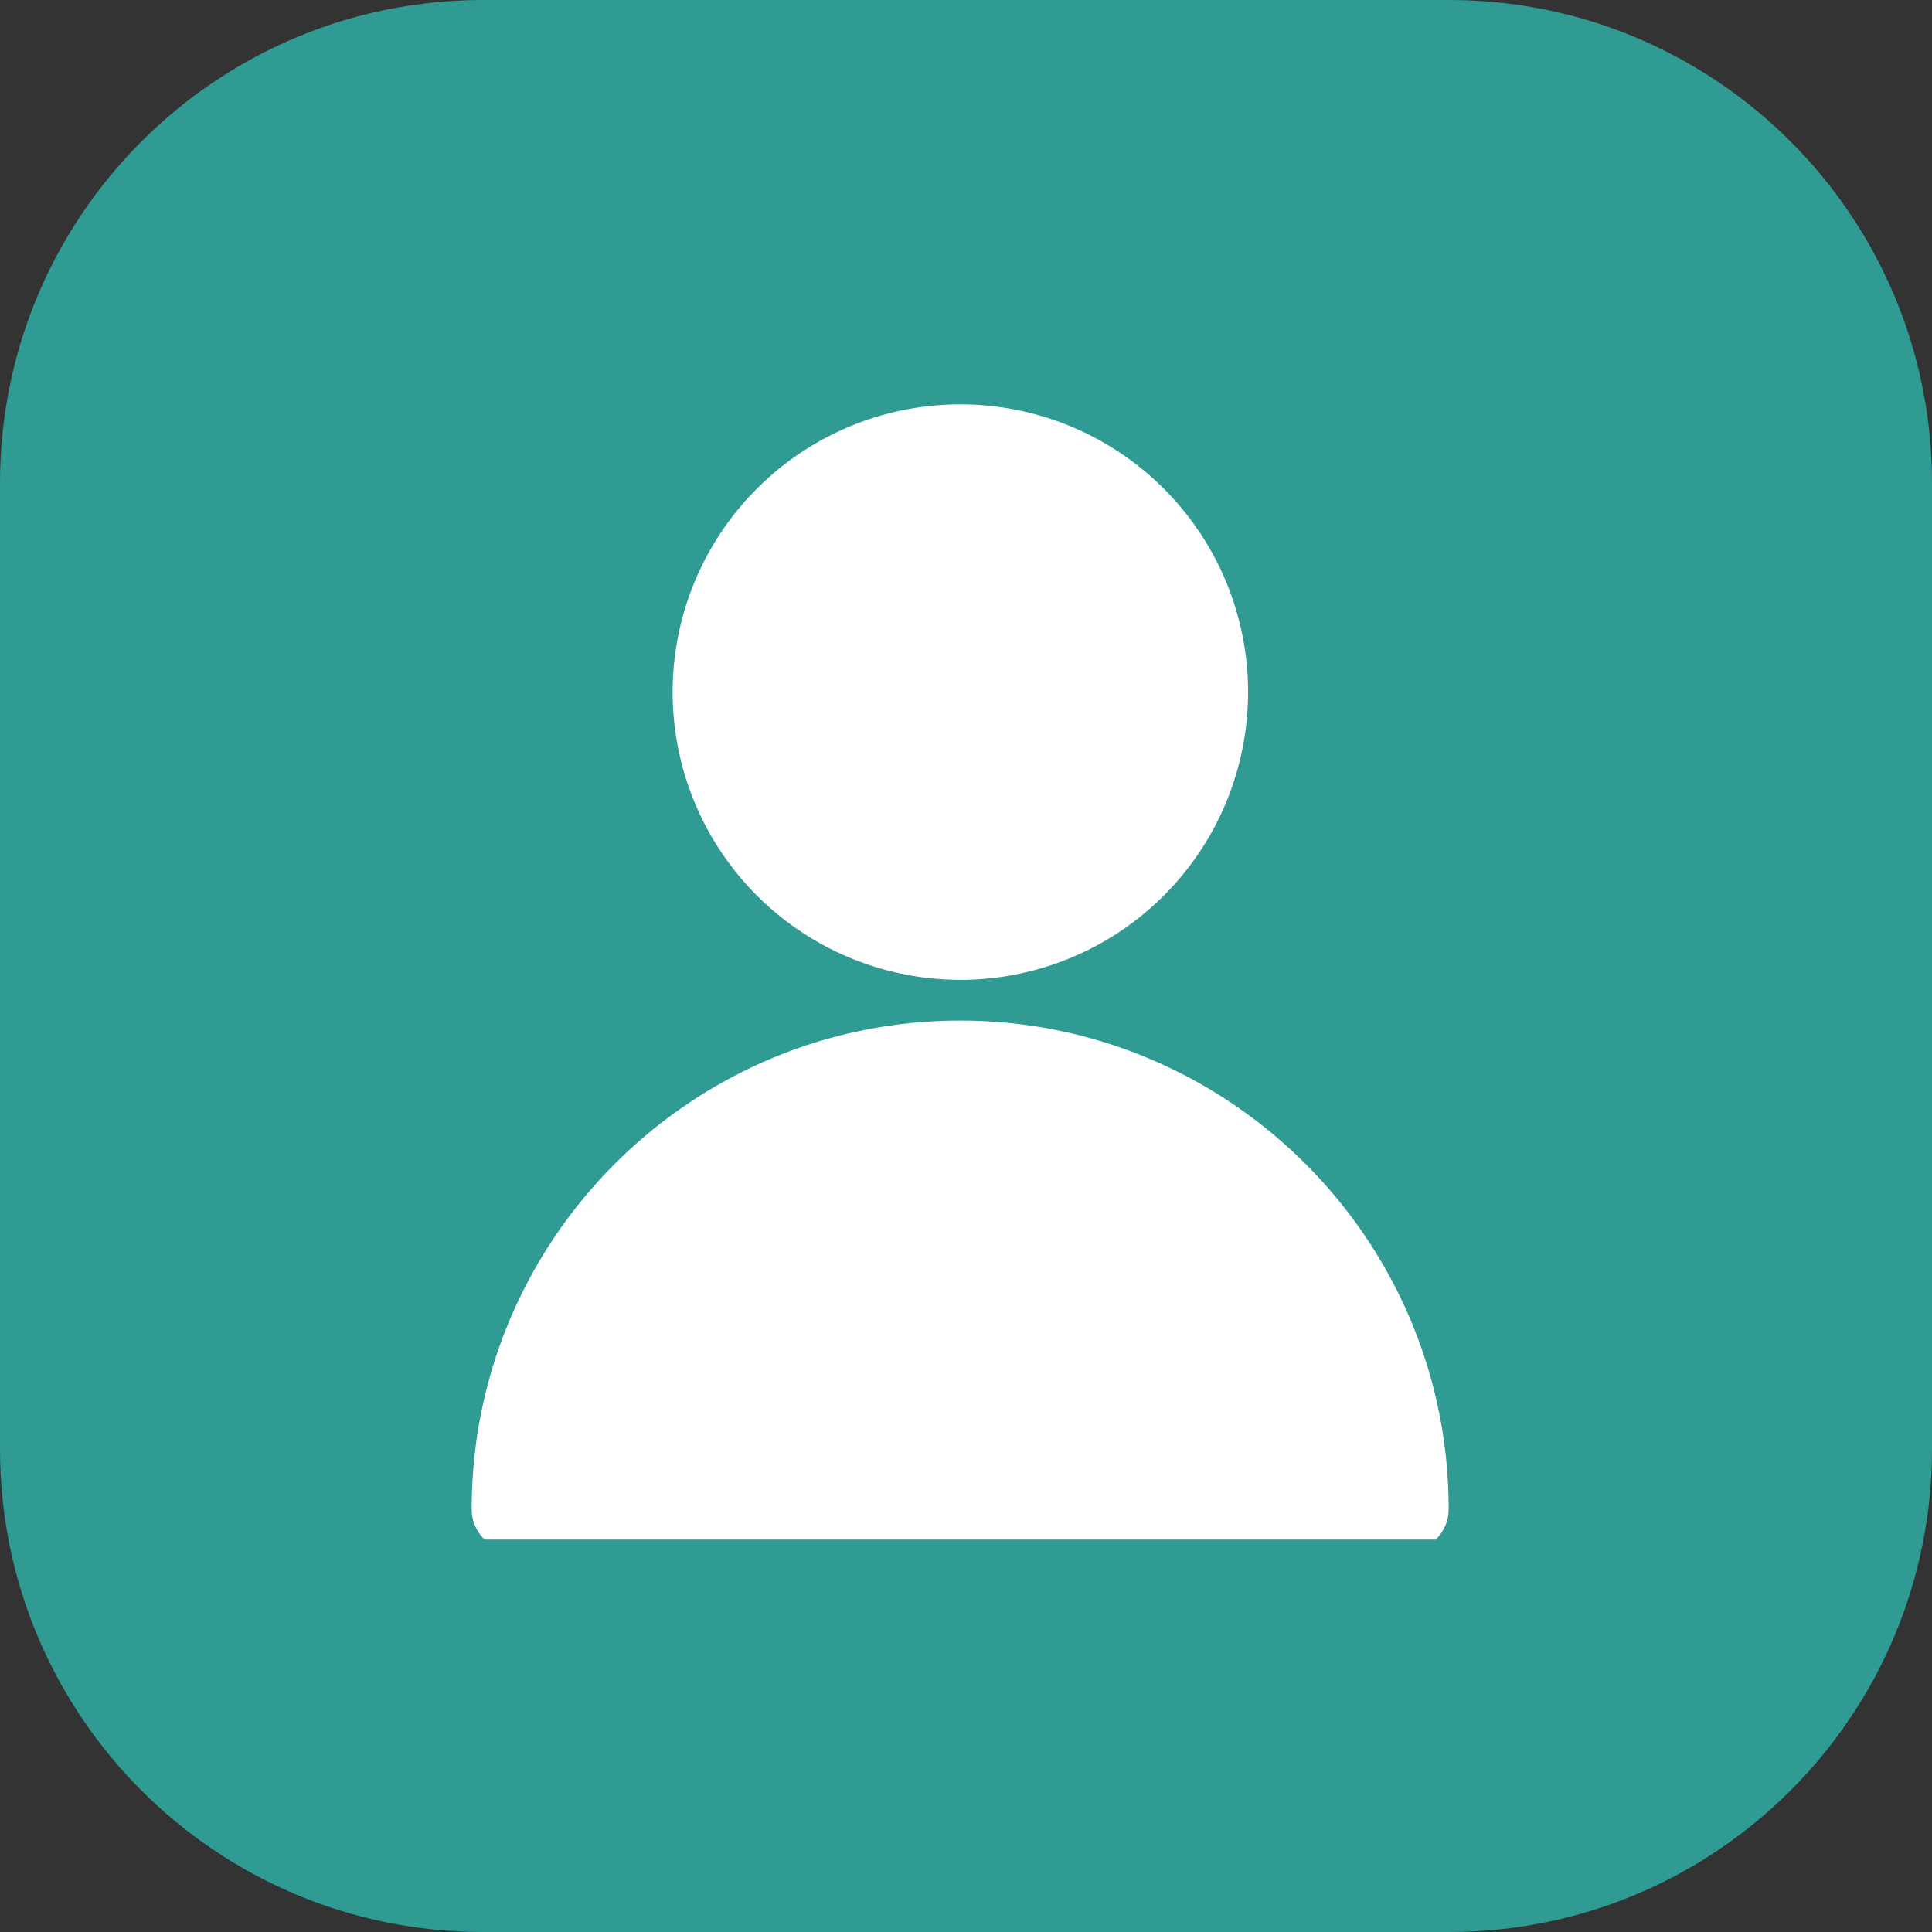
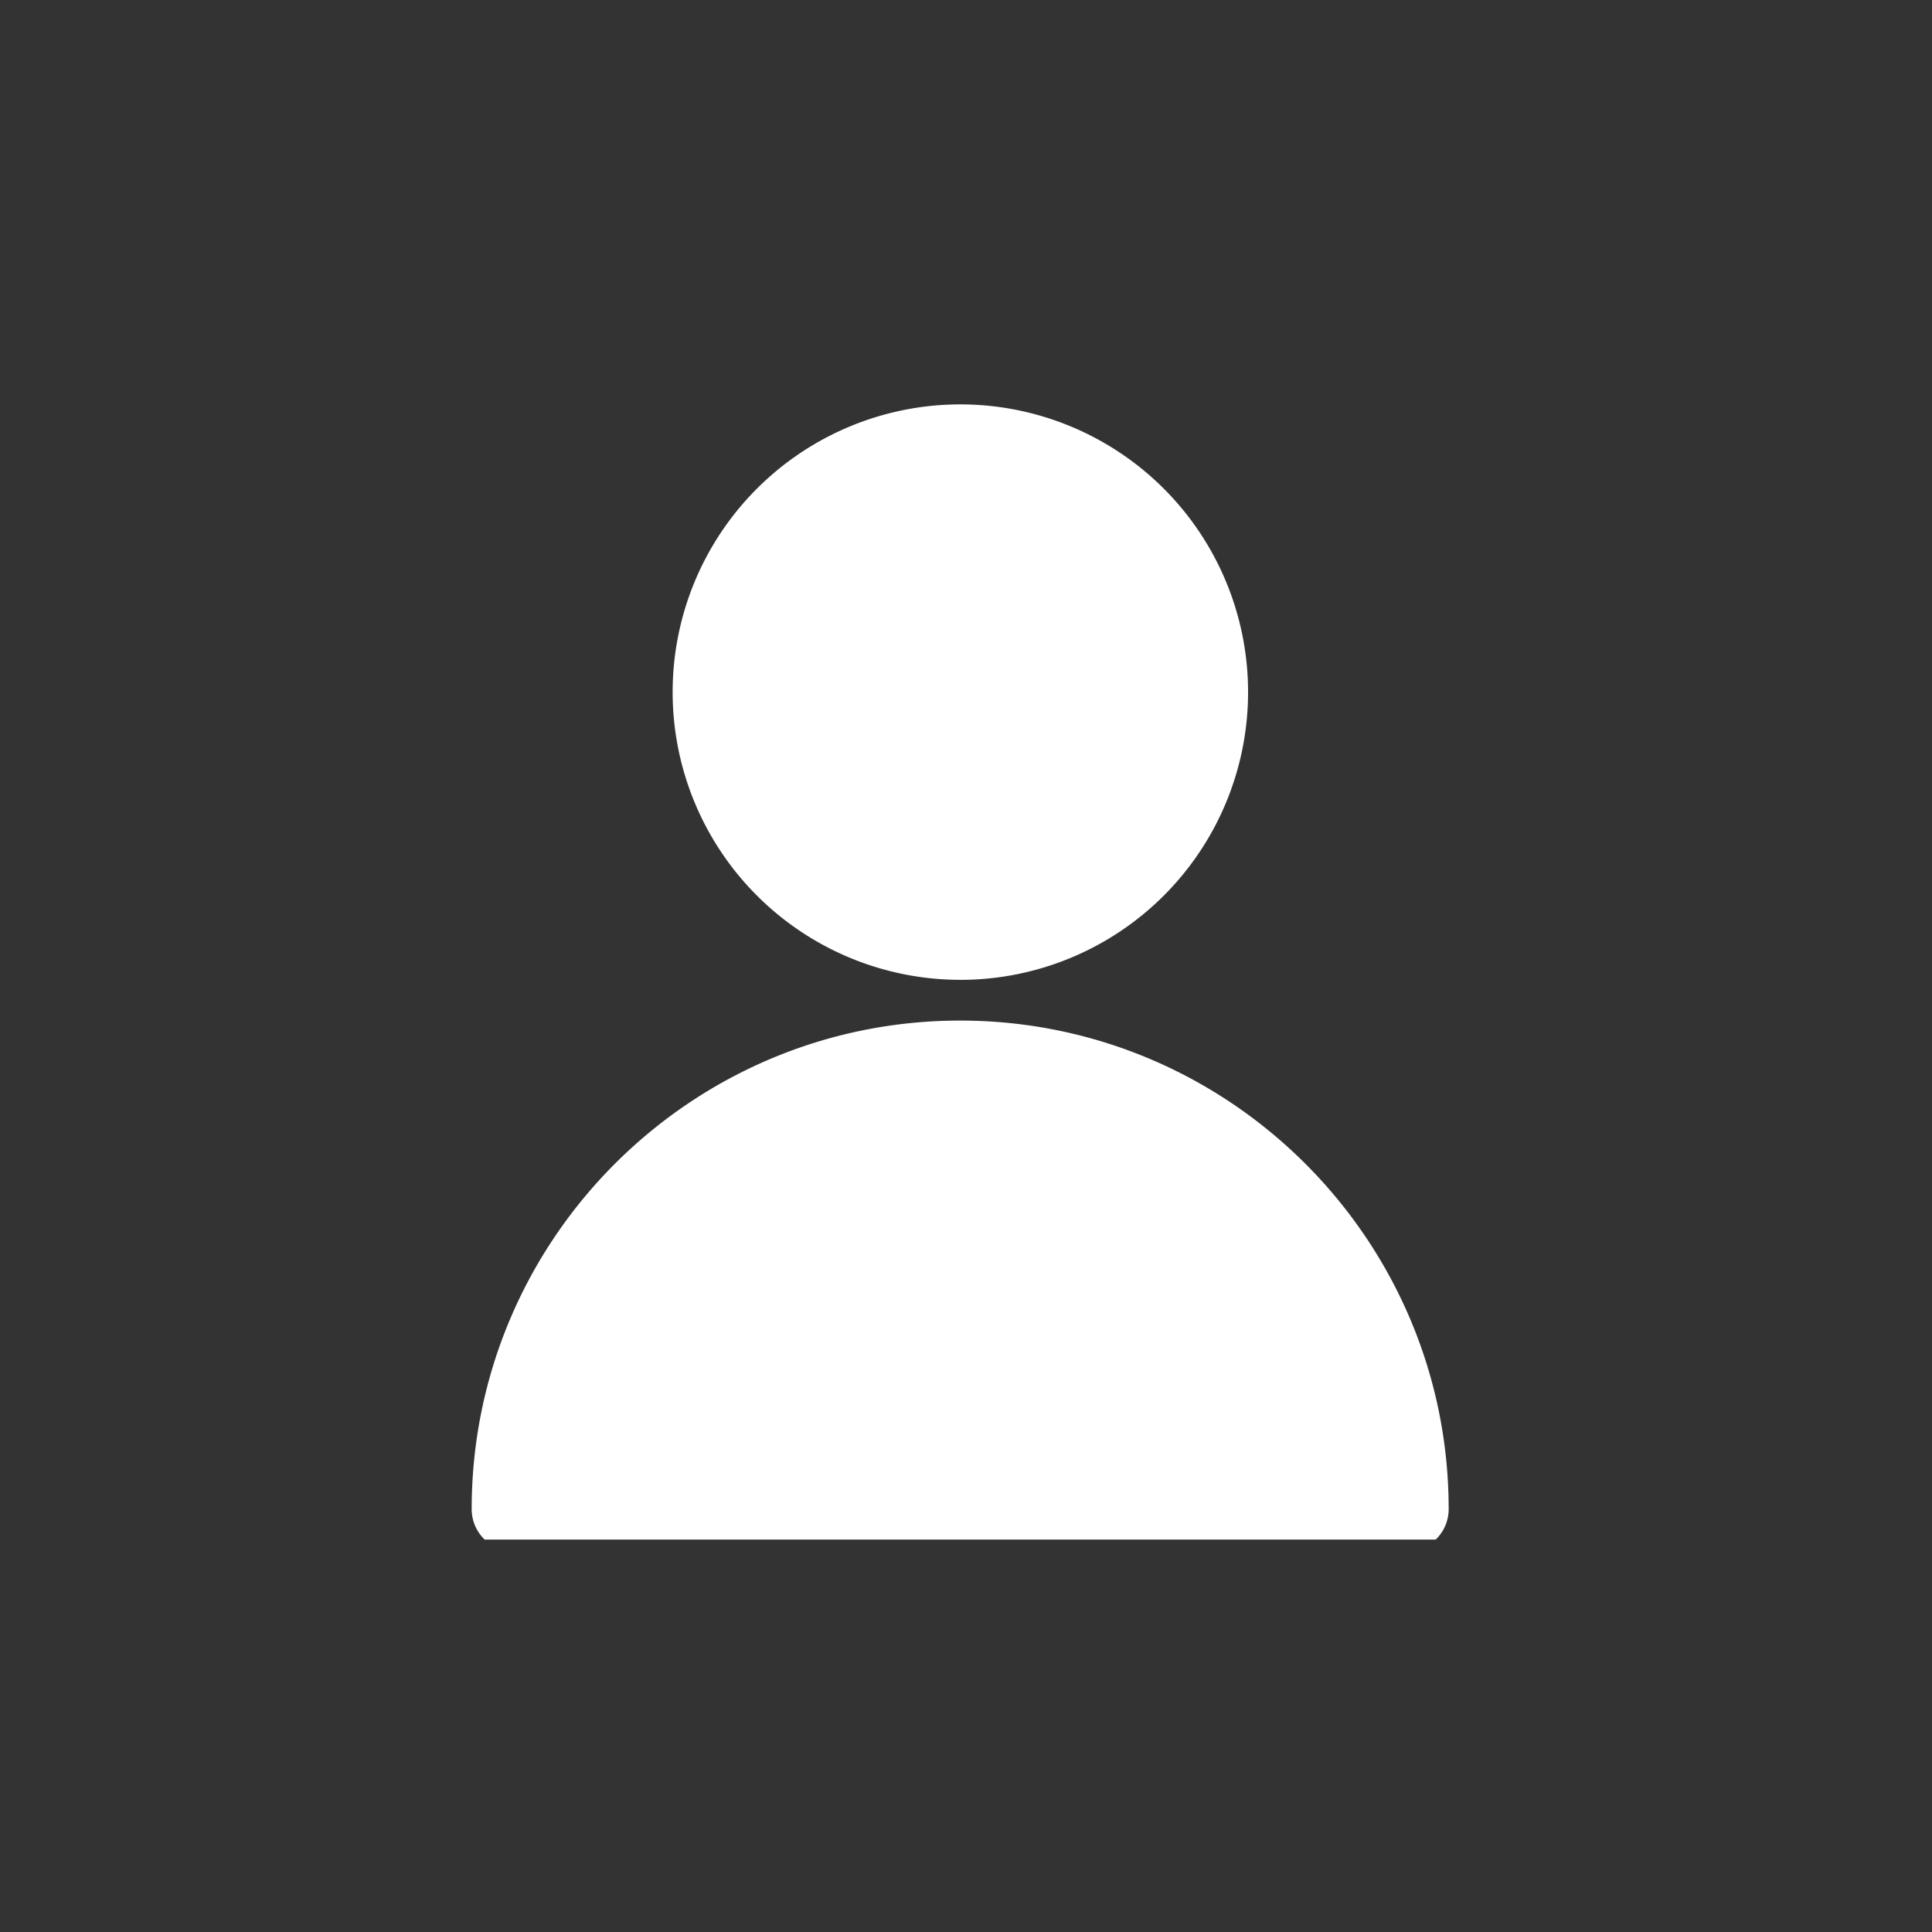
<svg xmlns="http://www.w3.org/2000/svg" width="64" height="64" fill="none">
  <rect width="100%" height="100%" fill="#333333" stroke="none" />
-   <path fill="#2F9B93" d="M48 0H16C7.163 0 0 7.163 0 16v32c0 8.837 7.163 16 16 16h32c8.837 0 16-7.163 16-16V16c0-8.837-7.163-16-16-16" />
  <g fill="#fff" clip-path="url(#gzbtOAiN__a)">
    <path d="M31.814 32.459a9.53 9.53 0 0 0 9.53-9.532 9.531 9.531 0 1 0-9.531 9.531M46.583 51.396c.775 0 1.406-.63 1.406-1.406 0-8.92-7.256-16.182-16.182-16.182S15.625 41.064 15.625 49.99c0 .775.63 1.406 1.406 1.406z" />
  </g>
  <defs>
    <clipPath id="gzbtOAiN__a">
      <path fill="#fff" d="M13 13h38v38H13z" />
    </clipPath>
  </defs>
</svg>